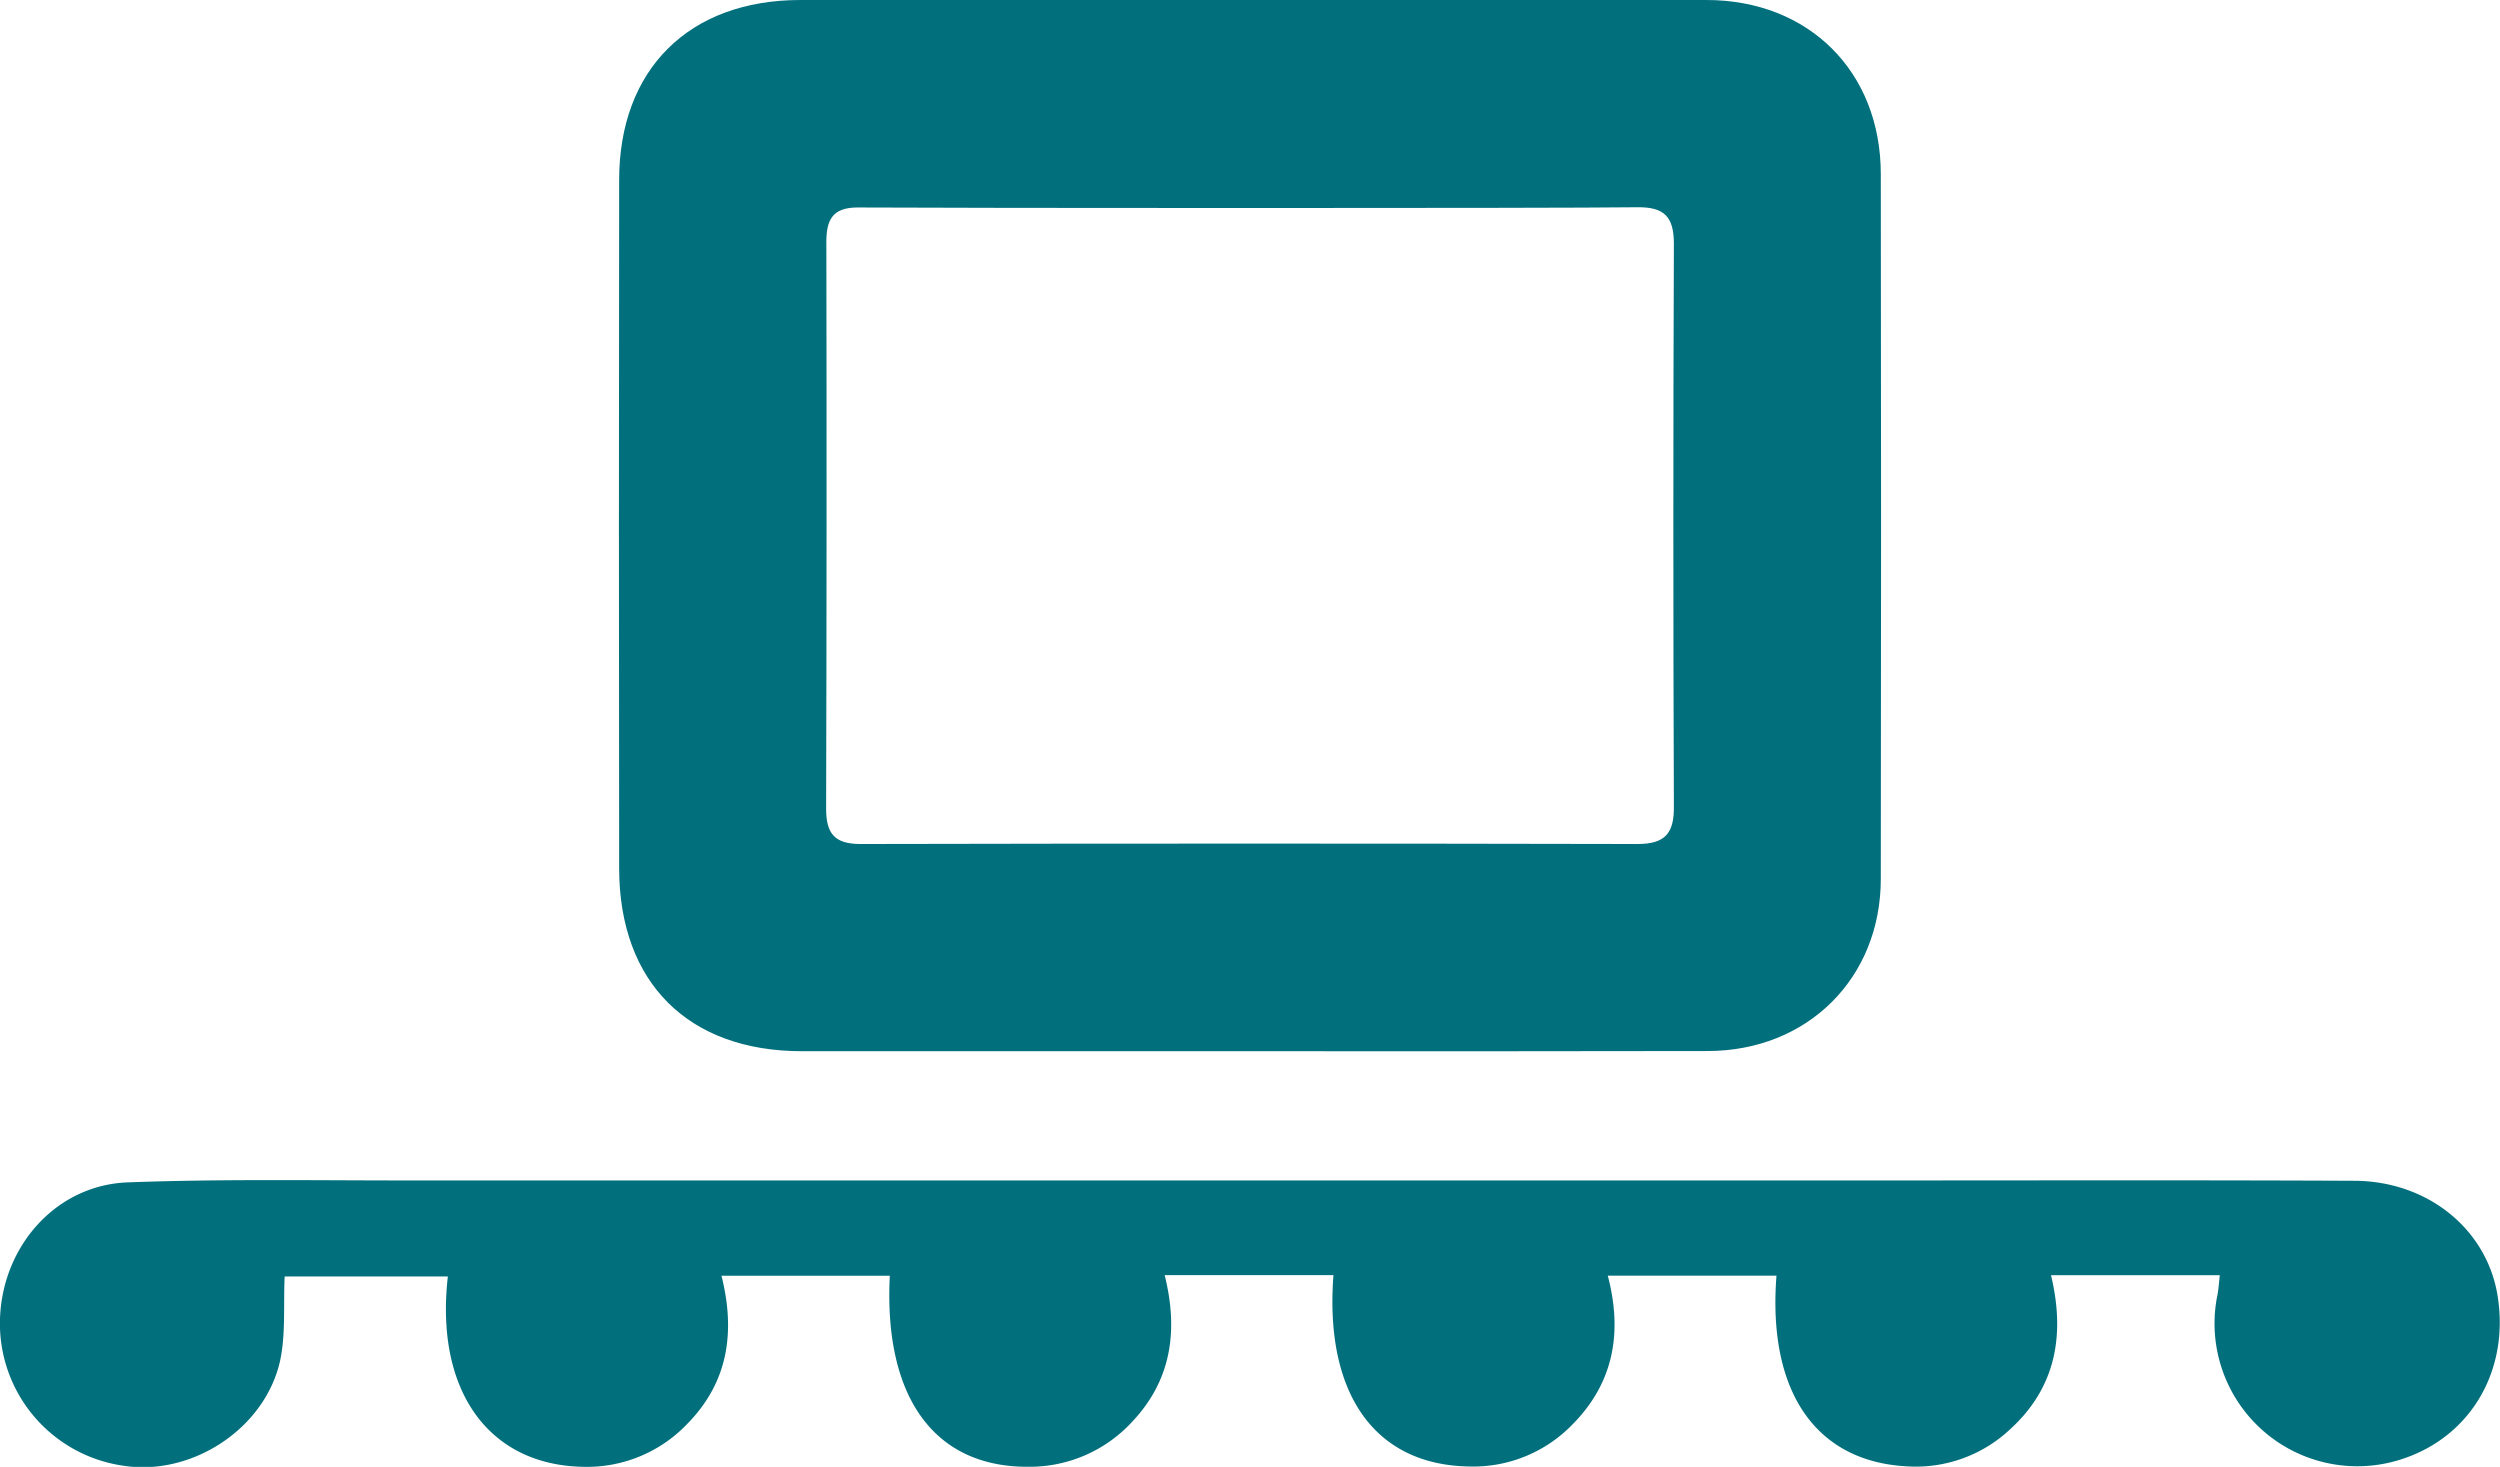
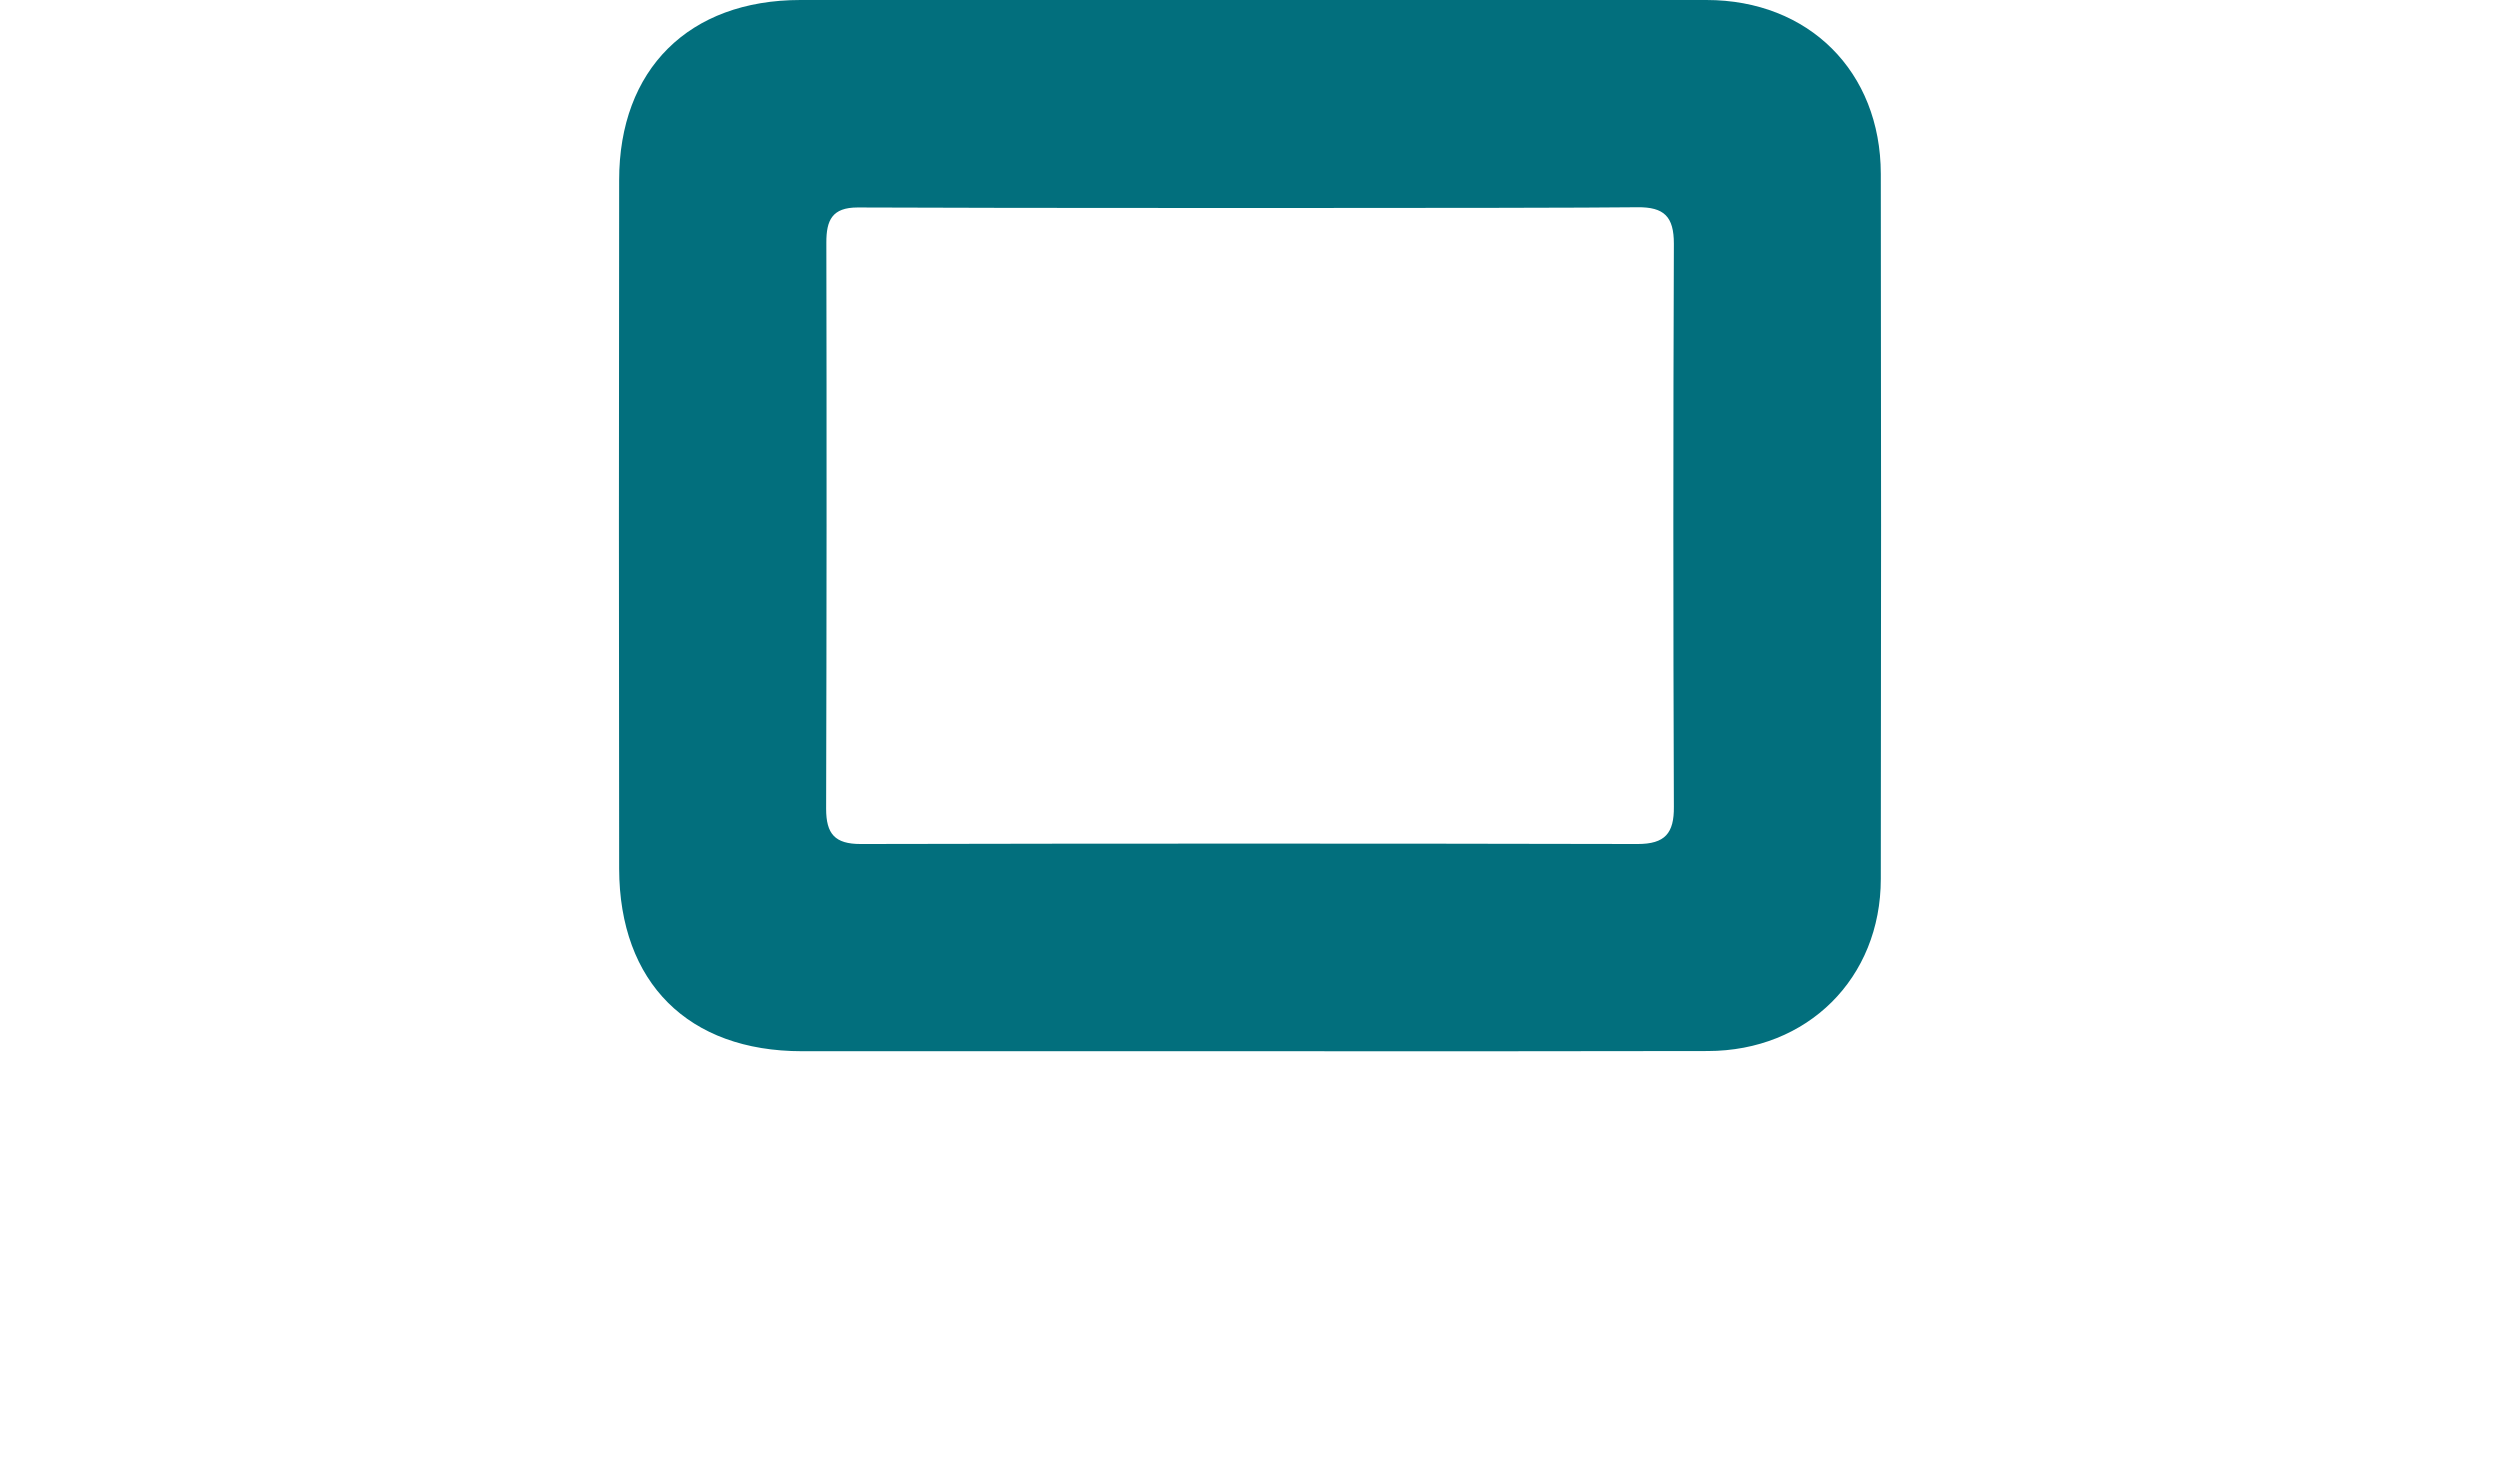
<svg xmlns="http://www.w3.org/2000/svg" viewBox="0 0 548.01 321.55">
  <defs>
    <style>.cls-1{fill:#026f7d;}</style>
  </defs>
  <title>logiscan-cargo</title>
  <g id="Livello_2" data-name="Livello 2">
    <g id="Livello_1-2" data-name="Livello 1">
-       <path class="cls-1" d="M486.59,279.53h-37c3.13,13.05,1.1,24.63-9,33.81A30.22,30.22,0,0,1,418,321.43c-20-1.06-30.57-16.38-28.59-41.8H352.43c3.31,12.57,1.25,23.62-7.85,32.73a30.26,30.26,0,0,1-22.83,9.09c-20.44-.44-31.44-16-29.45-41.93h-37c3,12,1.55,22.87-7,32a30.54,30.54,0,0,1-23,10c-20.48.07-31.61-15.21-30.25-41.87h-36.9c3.13,12.44,1.41,23.4-7.48,32.45a30.36,30.36,0,0,1-23.24,9.42c-20.48-.56-32.09-16.87-29.26-41.71H62.4c-.3,6.27.26,12.58-1,18.46-3.3,14.88-19.28,25.28-34.17,23.05A31.5,31.5,0,0,1,0,289.07c.54-16,12.34-29.31,28-29.89,20.31-.76,40.66-.42,61-.42q161.88,0,323.76,0c34.44,0,68.89-.09,103.34.07,16.2.08,29.1,10.72,31.4,25.31,2.56,16.25-5.85,30.67-20.78,35.63a31.29,31.29,0,0,1-40.72-35.56C486.31,282.83,486.38,281.39,486.59,279.53Z" />
      <path class="cls-1" d="M273.27,230.43q-48.75,0-97.49,0c-24.88,0-40-15-40.06-40q-.1-75.46,0-150.93C135.71,15.21,151,0,175.47,0Q274.76,0,374.05,0c22.42,0,38.2,15.67,38.23,38.12q.12,77.26,0,154.53c0,21.78-16.08,37.72-37.95,37.74Q323.82,230.48,273.27,230.43ZM188,45.48c-5.59,0-6.87,2.78-6.86,7.68q.12,62.06-.05,124.12c0,5.52,1.92,7.74,7.58,7.73q85.15-.18,170.31,0c6,0,8-2.36,7.94-8.17q-.23-61.71,0-123.41c0-5.94-2.12-8.07-8-8C339.9,45.68,208.68,45.62,188,45.48Z" />
    </g>
  </g>
</svg>